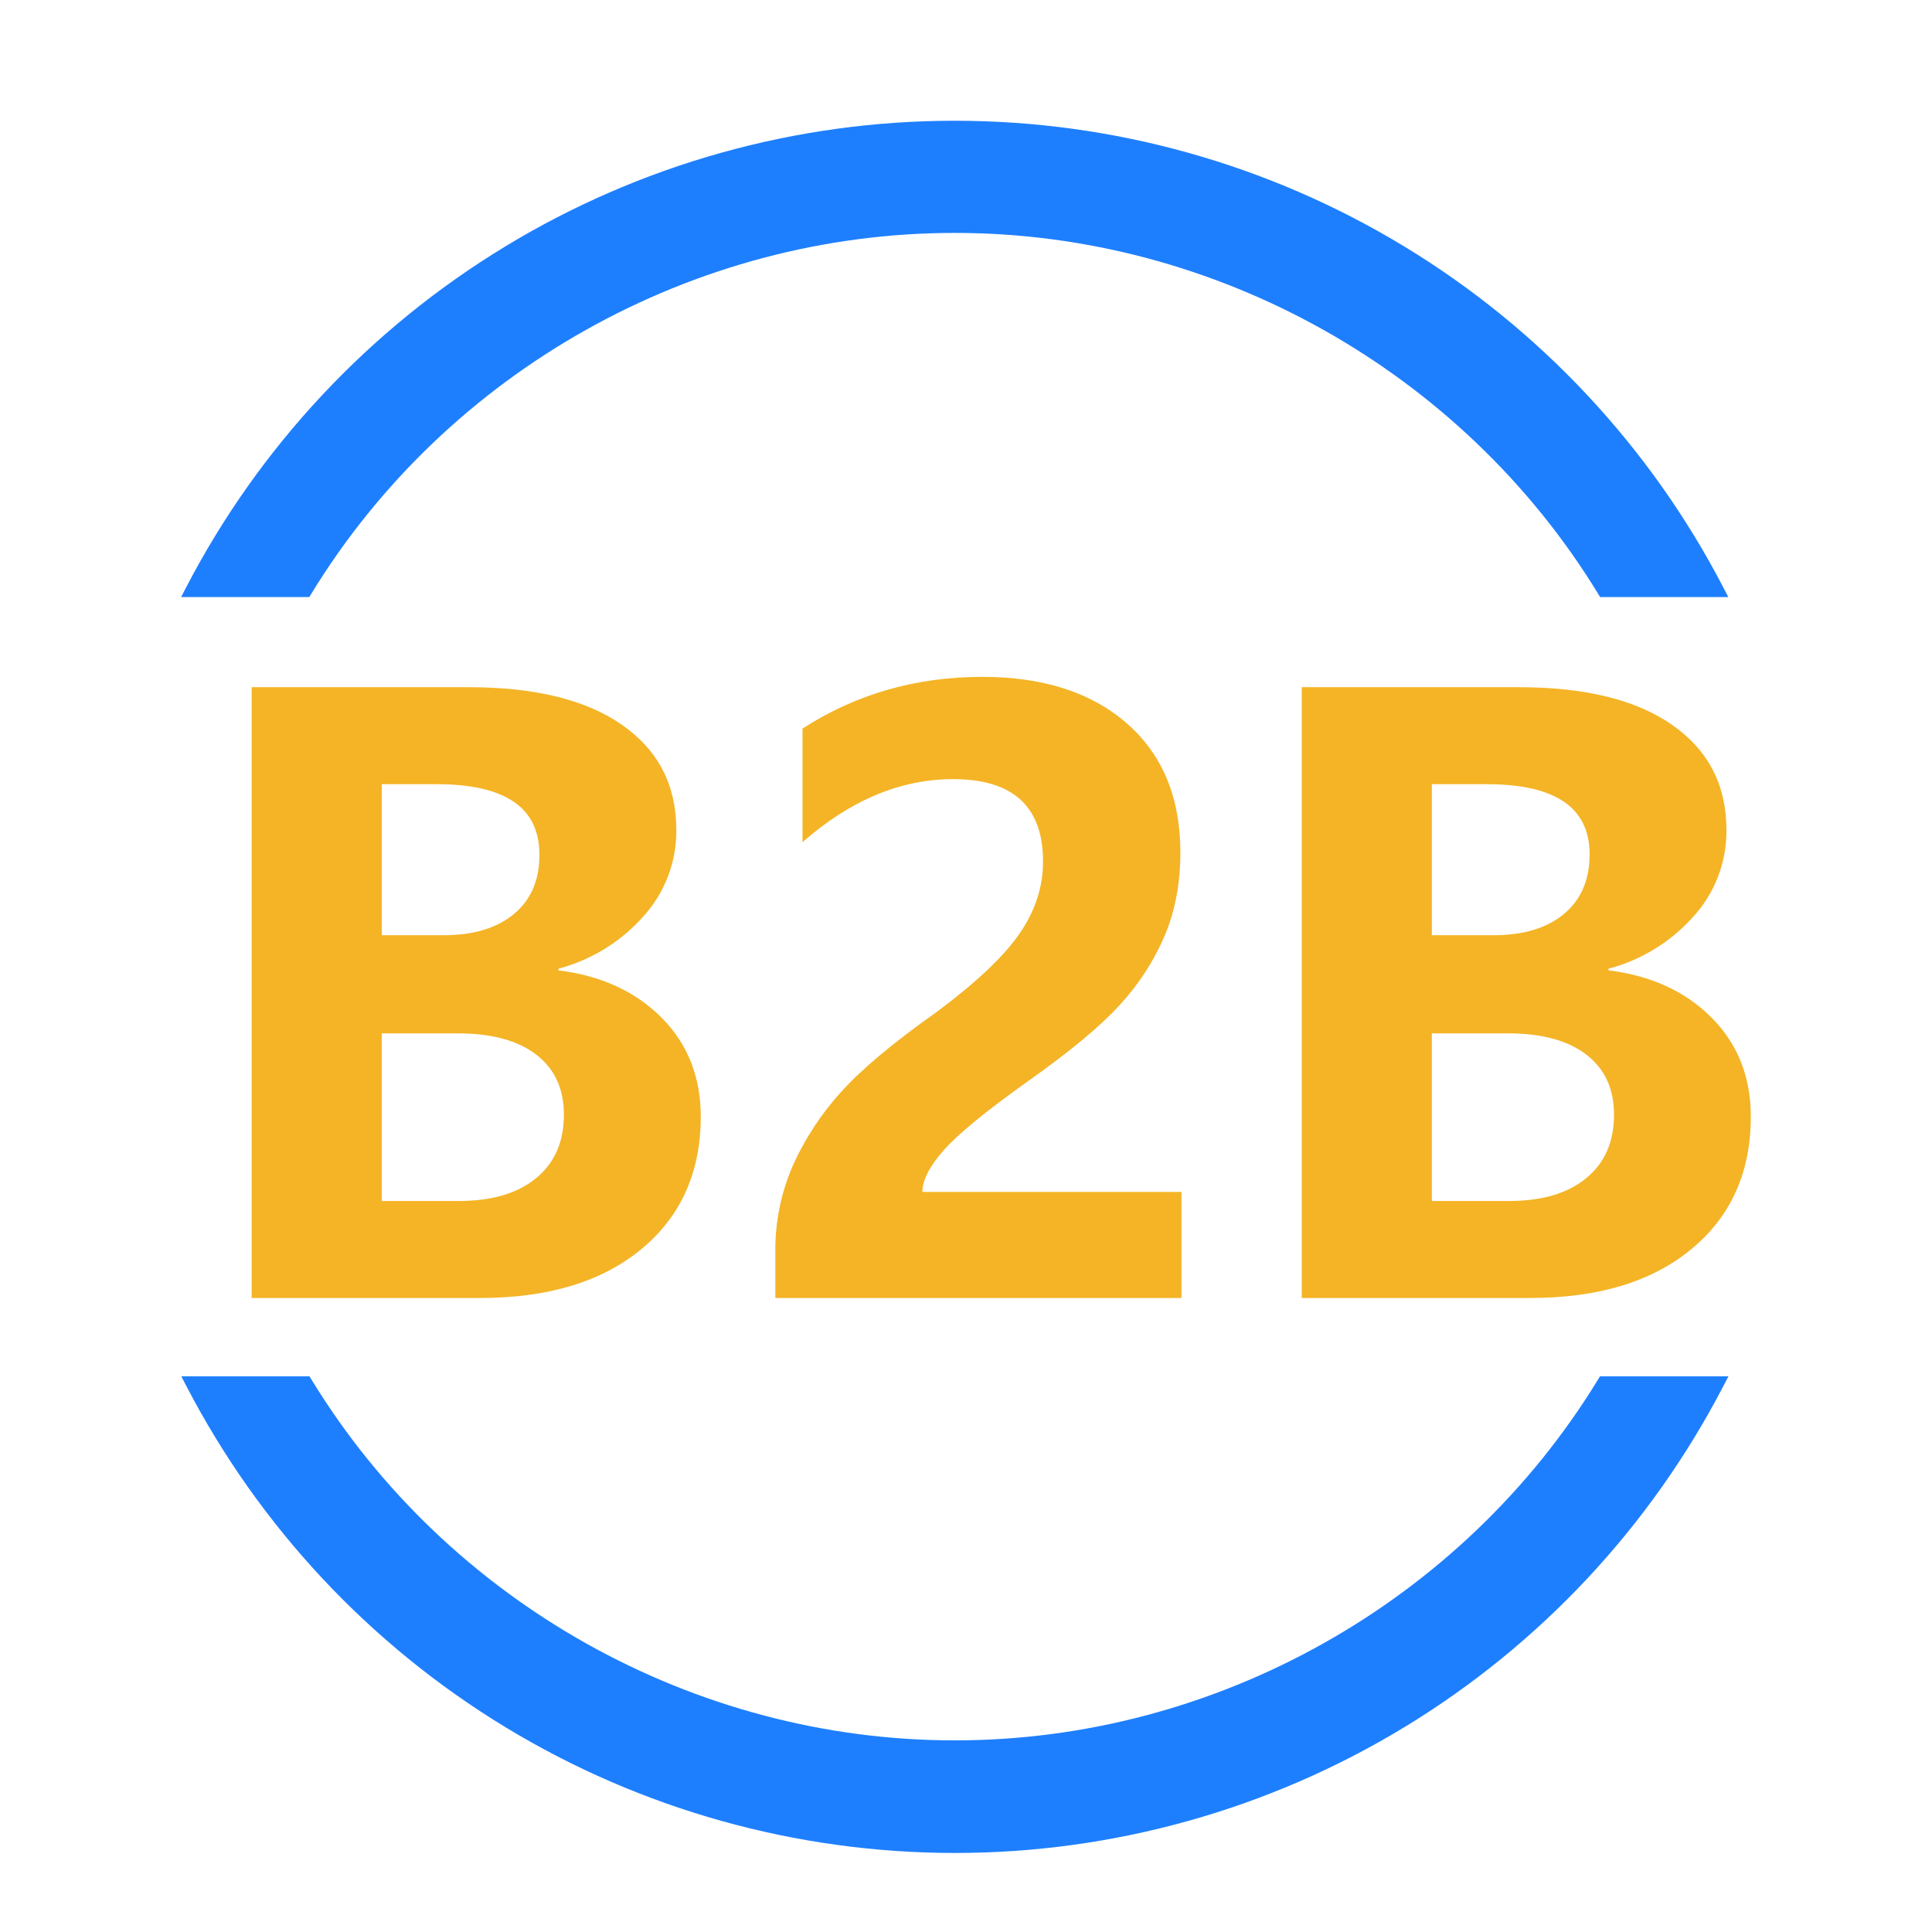
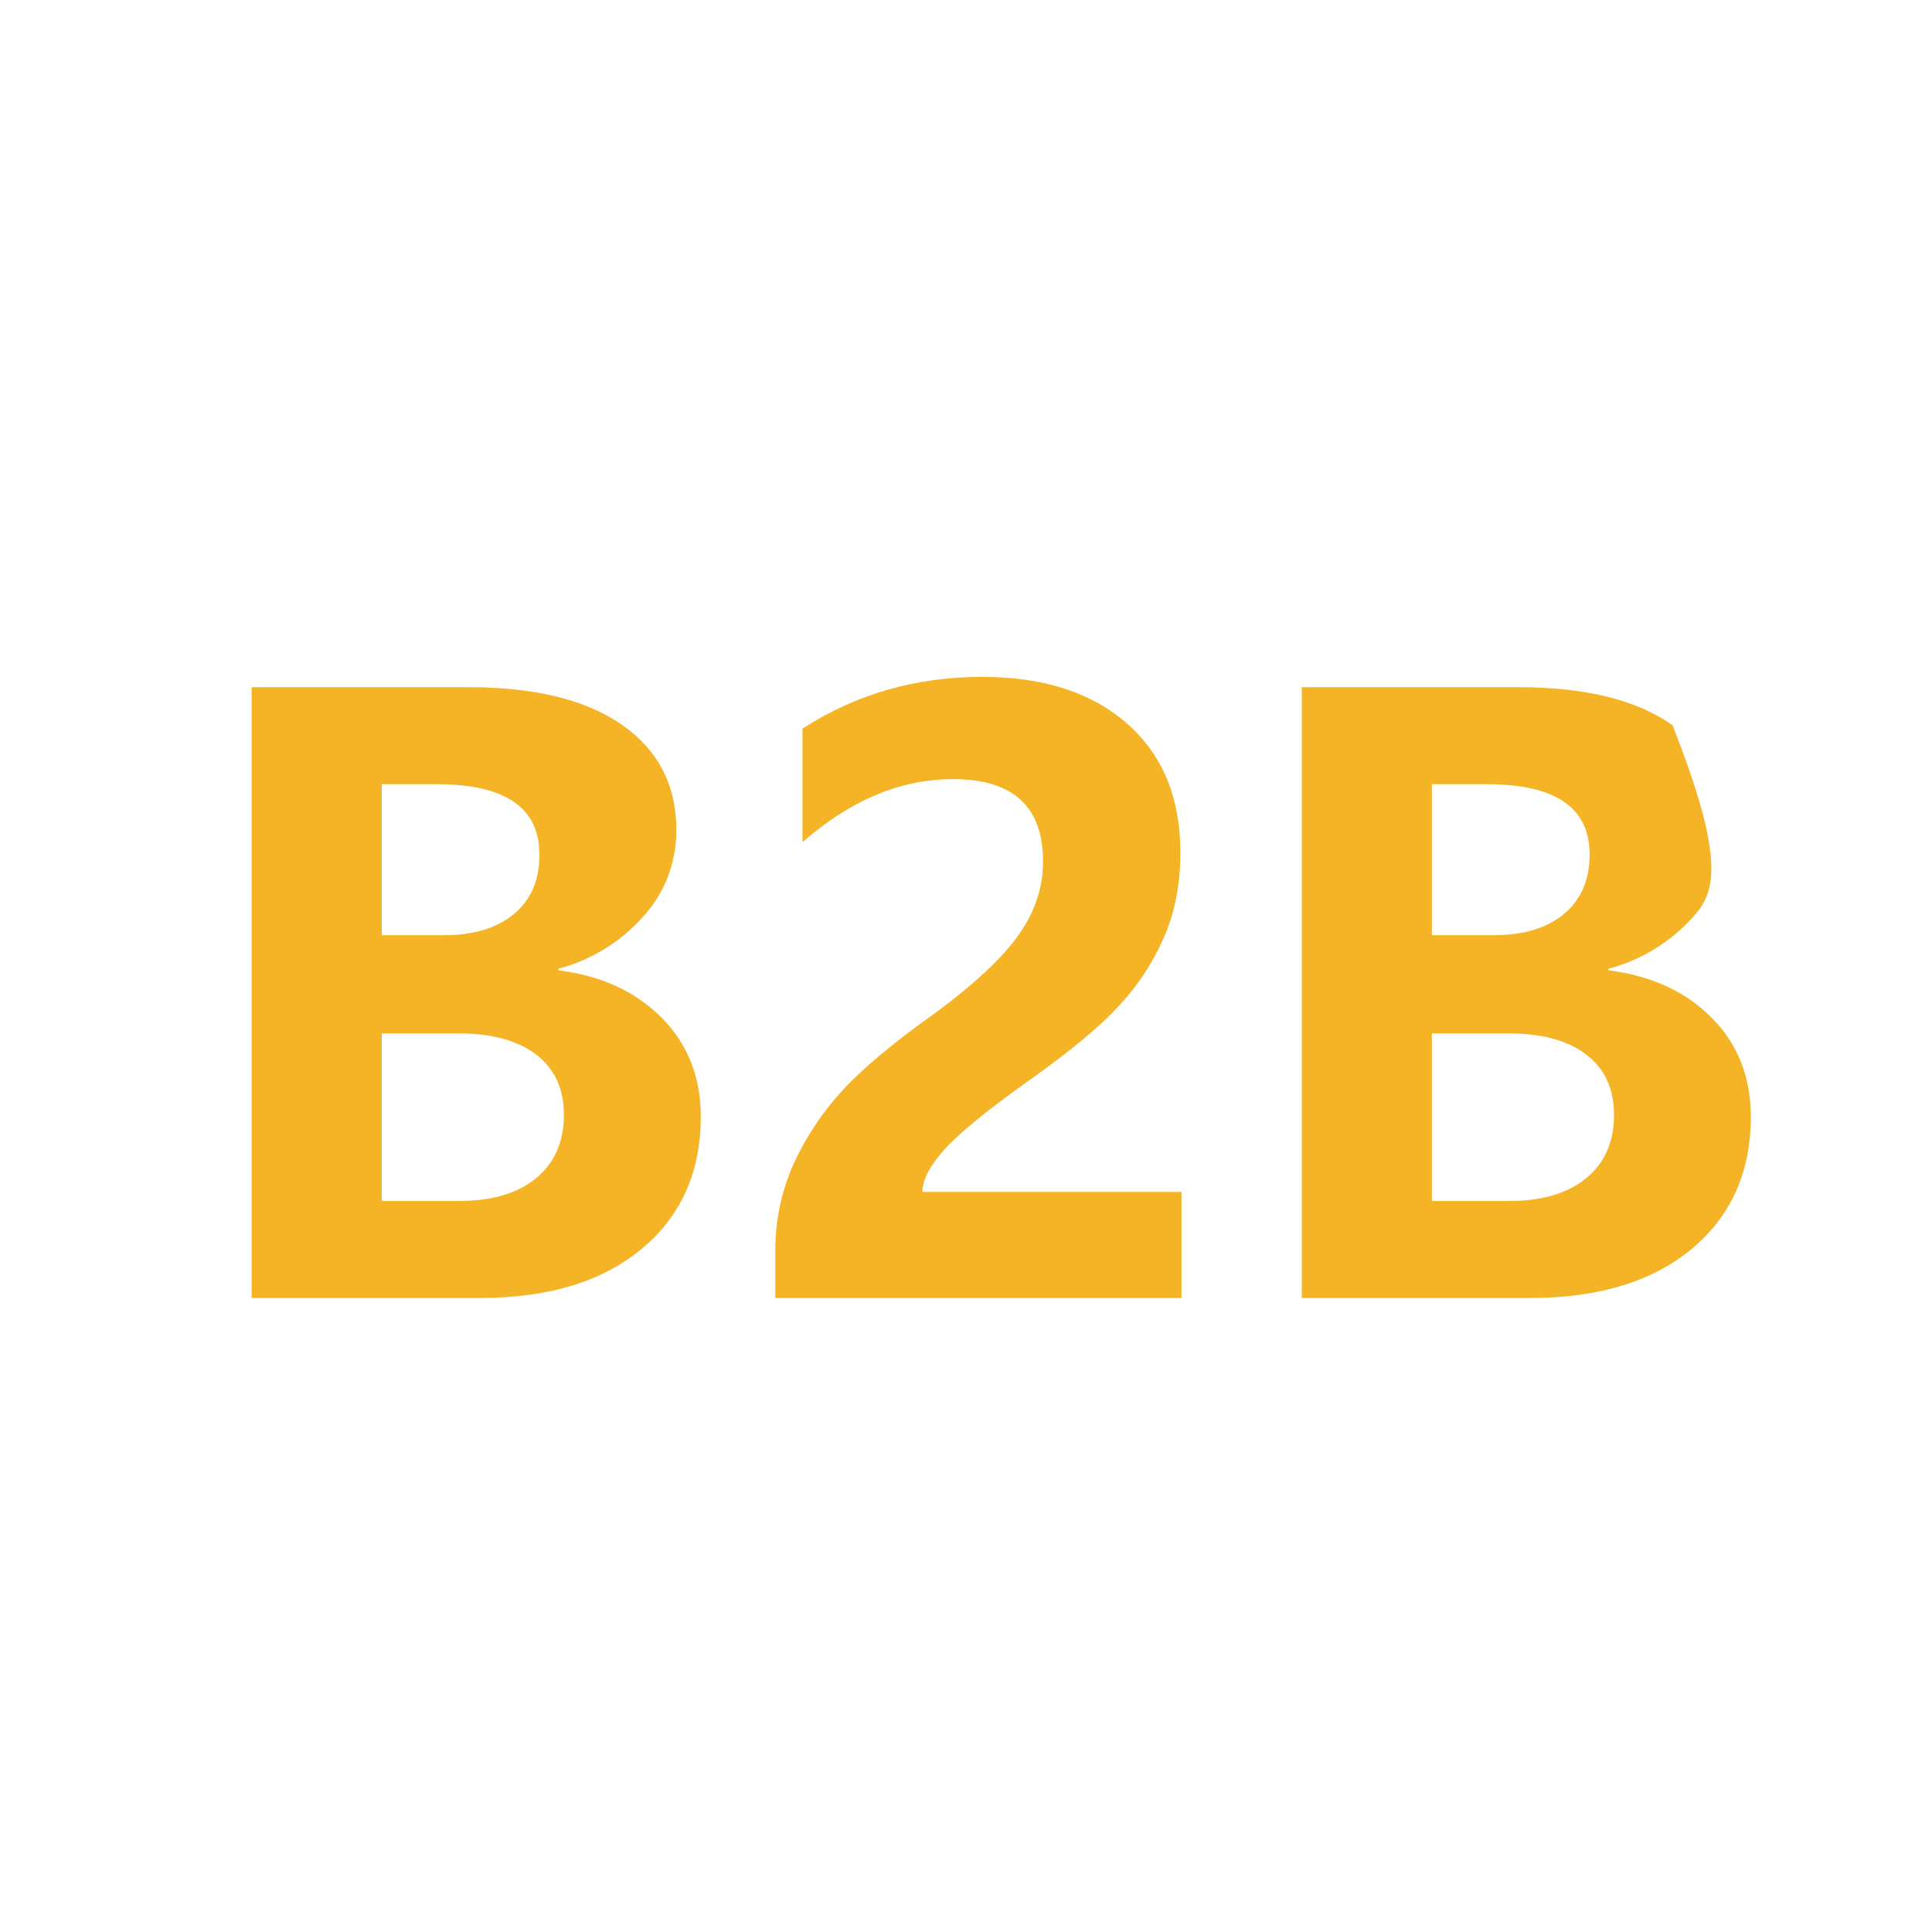
<svg xmlns="http://www.w3.org/2000/svg" width="32" height="32" viewBox="0 0 32 32" fill="none">
-   <path d="M26.501 22.796L26.468 22.85C24.217 26.536 20.136 28.826 15.818 28.826H15.809C11.491 28.826 7.41 26.536 5.159 22.85L5.126 22.796H3.003L3.088 22.96C4.299 25.29 6.126 27.243 8.37 28.607C10.614 29.97 13.19 30.691 15.816 30.691C18.442 30.691 21.017 29.97 23.262 28.607C25.506 27.243 27.333 25.29 28.543 22.96L28.629 22.796L26.501 22.796ZM5.156 9.835C7.407 6.148 11.487 3.858 15.806 3.858H15.82C20.139 3.858 24.219 6.148 26.47 9.835L26.503 9.889H28.626L28.541 9.725C27.33 7.396 25.503 5.444 23.259 4.082C21.015 2.72 18.441 2 15.816 2H15.809C13.185 2 10.61 2.72 8.367 4.083C6.123 5.445 4.296 7.396 3.085 9.725L3 9.889H5.123L5.156 9.835Z" fill="#1E7FFE" />
-   <path d="M4.168 21.499V11.382H7.76C8.862 11.382 9.711 11.591 10.307 12.009C10.904 12.427 11.202 13.006 11.202 13.746C11.207 14.281 11.008 14.797 10.646 15.19C10.274 15.605 9.788 15.902 9.249 16.045V16.072C9.954 16.159 10.523 16.42 10.957 16.855C11.39 17.29 11.607 17.837 11.607 18.495C11.607 19.413 11.28 20.144 10.627 20.686C9.974 21.228 9.081 21.499 7.949 21.499H4.168ZM6.323 12.989V15.49H7.351C7.843 15.49 8.23 15.373 8.513 15.138C8.796 14.903 8.937 14.574 8.934 14.151C8.934 13.377 8.368 12.989 7.236 12.989H6.323ZM6.323 17.116V19.892H7.603C8.147 19.892 8.573 19.766 8.88 19.514C9.187 19.261 9.34 18.911 9.34 18.462C9.34 18.035 9.188 17.704 8.883 17.469C8.578 17.234 8.145 17.116 7.583 17.116H6.323ZM15.278 19.742H19.569V21.499H12.842V20.748C12.835 20.252 12.934 19.76 13.132 19.305C13.333 18.858 13.603 18.447 13.932 18.085C14.272 17.708 14.799 17.267 15.513 16.762C16.166 16.276 16.623 15.845 16.884 15.467C17.146 15.09 17.276 14.691 17.276 14.27C17.276 13.36 16.78 12.905 15.787 12.905C14.916 12.905 14.085 13.253 13.292 13.949V12.068C14.176 11.497 15.169 11.211 16.27 11.211C17.28 11.211 18.08 11.469 18.668 11.985C19.256 12.501 19.55 13.212 19.551 14.119C19.551 14.623 19.466 15.079 19.296 15.486C19.117 15.908 18.868 16.295 18.558 16.633C18.236 16.99 17.72 17.419 17.011 17.919C16.327 18.407 15.868 18.784 15.633 19.049C15.398 19.314 15.279 19.545 15.278 19.742ZM21.561 21.499V11.382H25.153C26.255 11.382 27.104 11.591 27.7 12.009C28.297 12.427 28.595 13.006 28.595 13.746C28.601 14.281 28.402 14.797 28.04 15.19C27.667 15.605 27.181 15.903 26.641 16.045V16.072C27.346 16.159 27.916 16.42 28.349 16.855C28.782 17.29 28.999 17.837 28.999 18.495C28.999 19.413 28.672 20.144 28.019 20.686C27.366 21.228 26.473 21.499 25.341 21.499H21.561ZM23.716 12.989V15.49H24.741C25.233 15.49 25.621 15.373 25.904 15.138C26.187 14.903 26.329 14.574 26.329 14.151C26.329 13.377 25.763 12.989 24.631 12.989H23.716ZM23.716 17.116V19.892H24.996C25.541 19.892 25.966 19.766 26.273 19.514C26.58 19.261 26.734 18.911 26.733 18.462C26.733 18.035 26.581 17.704 26.276 17.469C25.972 17.234 25.539 17.116 24.977 17.116H23.716Z" fill="#F4B426" />
+   <path d="M4.168 21.499V11.382H7.76C8.862 11.382 9.711 11.591 10.307 12.009C10.904 12.427 11.202 13.006 11.202 13.746C11.207 14.281 11.008 14.797 10.646 15.19C10.274 15.605 9.788 15.902 9.249 16.045V16.072C9.954 16.159 10.523 16.42 10.957 16.855C11.39 17.29 11.607 17.837 11.607 18.495C11.607 19.413 11.28 20.144 10.627 20.686C9.974 21.228 9.081 21.499 7.949 21.499H4.168ZM6.323 12.989V15.49H7.351C7.843 15.49 8.23 15.373 8.513 15.138C8.796 14.903 8.937 14.574 8.934 14.151C8.934 13.377 8.368 12.989 7.236 12.989H6.323ZM6.323 17.116V19.892H7.603C8.147 19.892 8.573 19.766 8.88 19.514C9.187 19.261 9.34 18.911 9.34 18.462C9.34 18.035 9.188 17.704 8.883 17.469C8.578 17.234 8.145 17.116 7.583 17.116H6.323ZM15.278 19.742H19.569V21.499H12.842V20.748C12.835 20.252 12.934 19.76 13.132 19.305C13.333 18.858 13.603 18.447 13.932 18.085C14.272 17.708 14.799 17.267 15.513 16.762C16.166 16.276 16.623 15.845 16.884 15.467C17.146 15.09 17.276 14.691 17.276 14.27C17.276 13.36 16.78 12.905 15.787 12.905C14.916 12.905 14.085 13.253 13.292 13.949V12.068C14.176 11.497 15.169 11.211 16.27 11.211C17.28 11.211 18.08 11.469 18.668 11.985C19.256 12.501 19.55 13.212 19.551 14.119C19.551 14.623 19.466 15.079 19.296 15.486C19.117 15.908 18.868 16.295 18.558 16.633C18.236 16.99 17.72 17.419 17.011 17.919C16.327 18.407 15.868 18.784 15.633 19.049C15.398 19.314 15.279 19.545 15.278 19.742ZM21.561 21.499V11.382H25.153C26.255 11.382 27.104 11.591 27.7 12.009C28.601 14.281 28.402 14.797 28.04 15.19C27.667 15.605 27.181 15.903 26.641 16.045V16.072C27.346 16.159 27.916 16.42 28.349 16.855C28.782 17.29 28.999 17.837 28.999 18.495C28.999 19.413 28.672 20.144 28.019 20.686C27.366 21.228 26.473 21.499 25.341 21.499H21.561ZM23.716 12.989V15.49H24.741C25.233 15.49 25.621 15.373 25.904 15.138C26.187 14.903 26.329 14.574 26.329 14.151C26.329 13.377 25.763 12.989 24.631 12.989H23.716ZM23.716 17.116V19.892H24.996C25.541 19.892 25.966 19.766 26.273 19.514C26.58 19.261 26.734 18.911 26.733 18.462C26.733 18.035 26.581 17.704 26.276 17.469C25.972 17.234 25.539 17.116 24.977 17.116H23.716Z" fill="#F4B426" />
</svg>